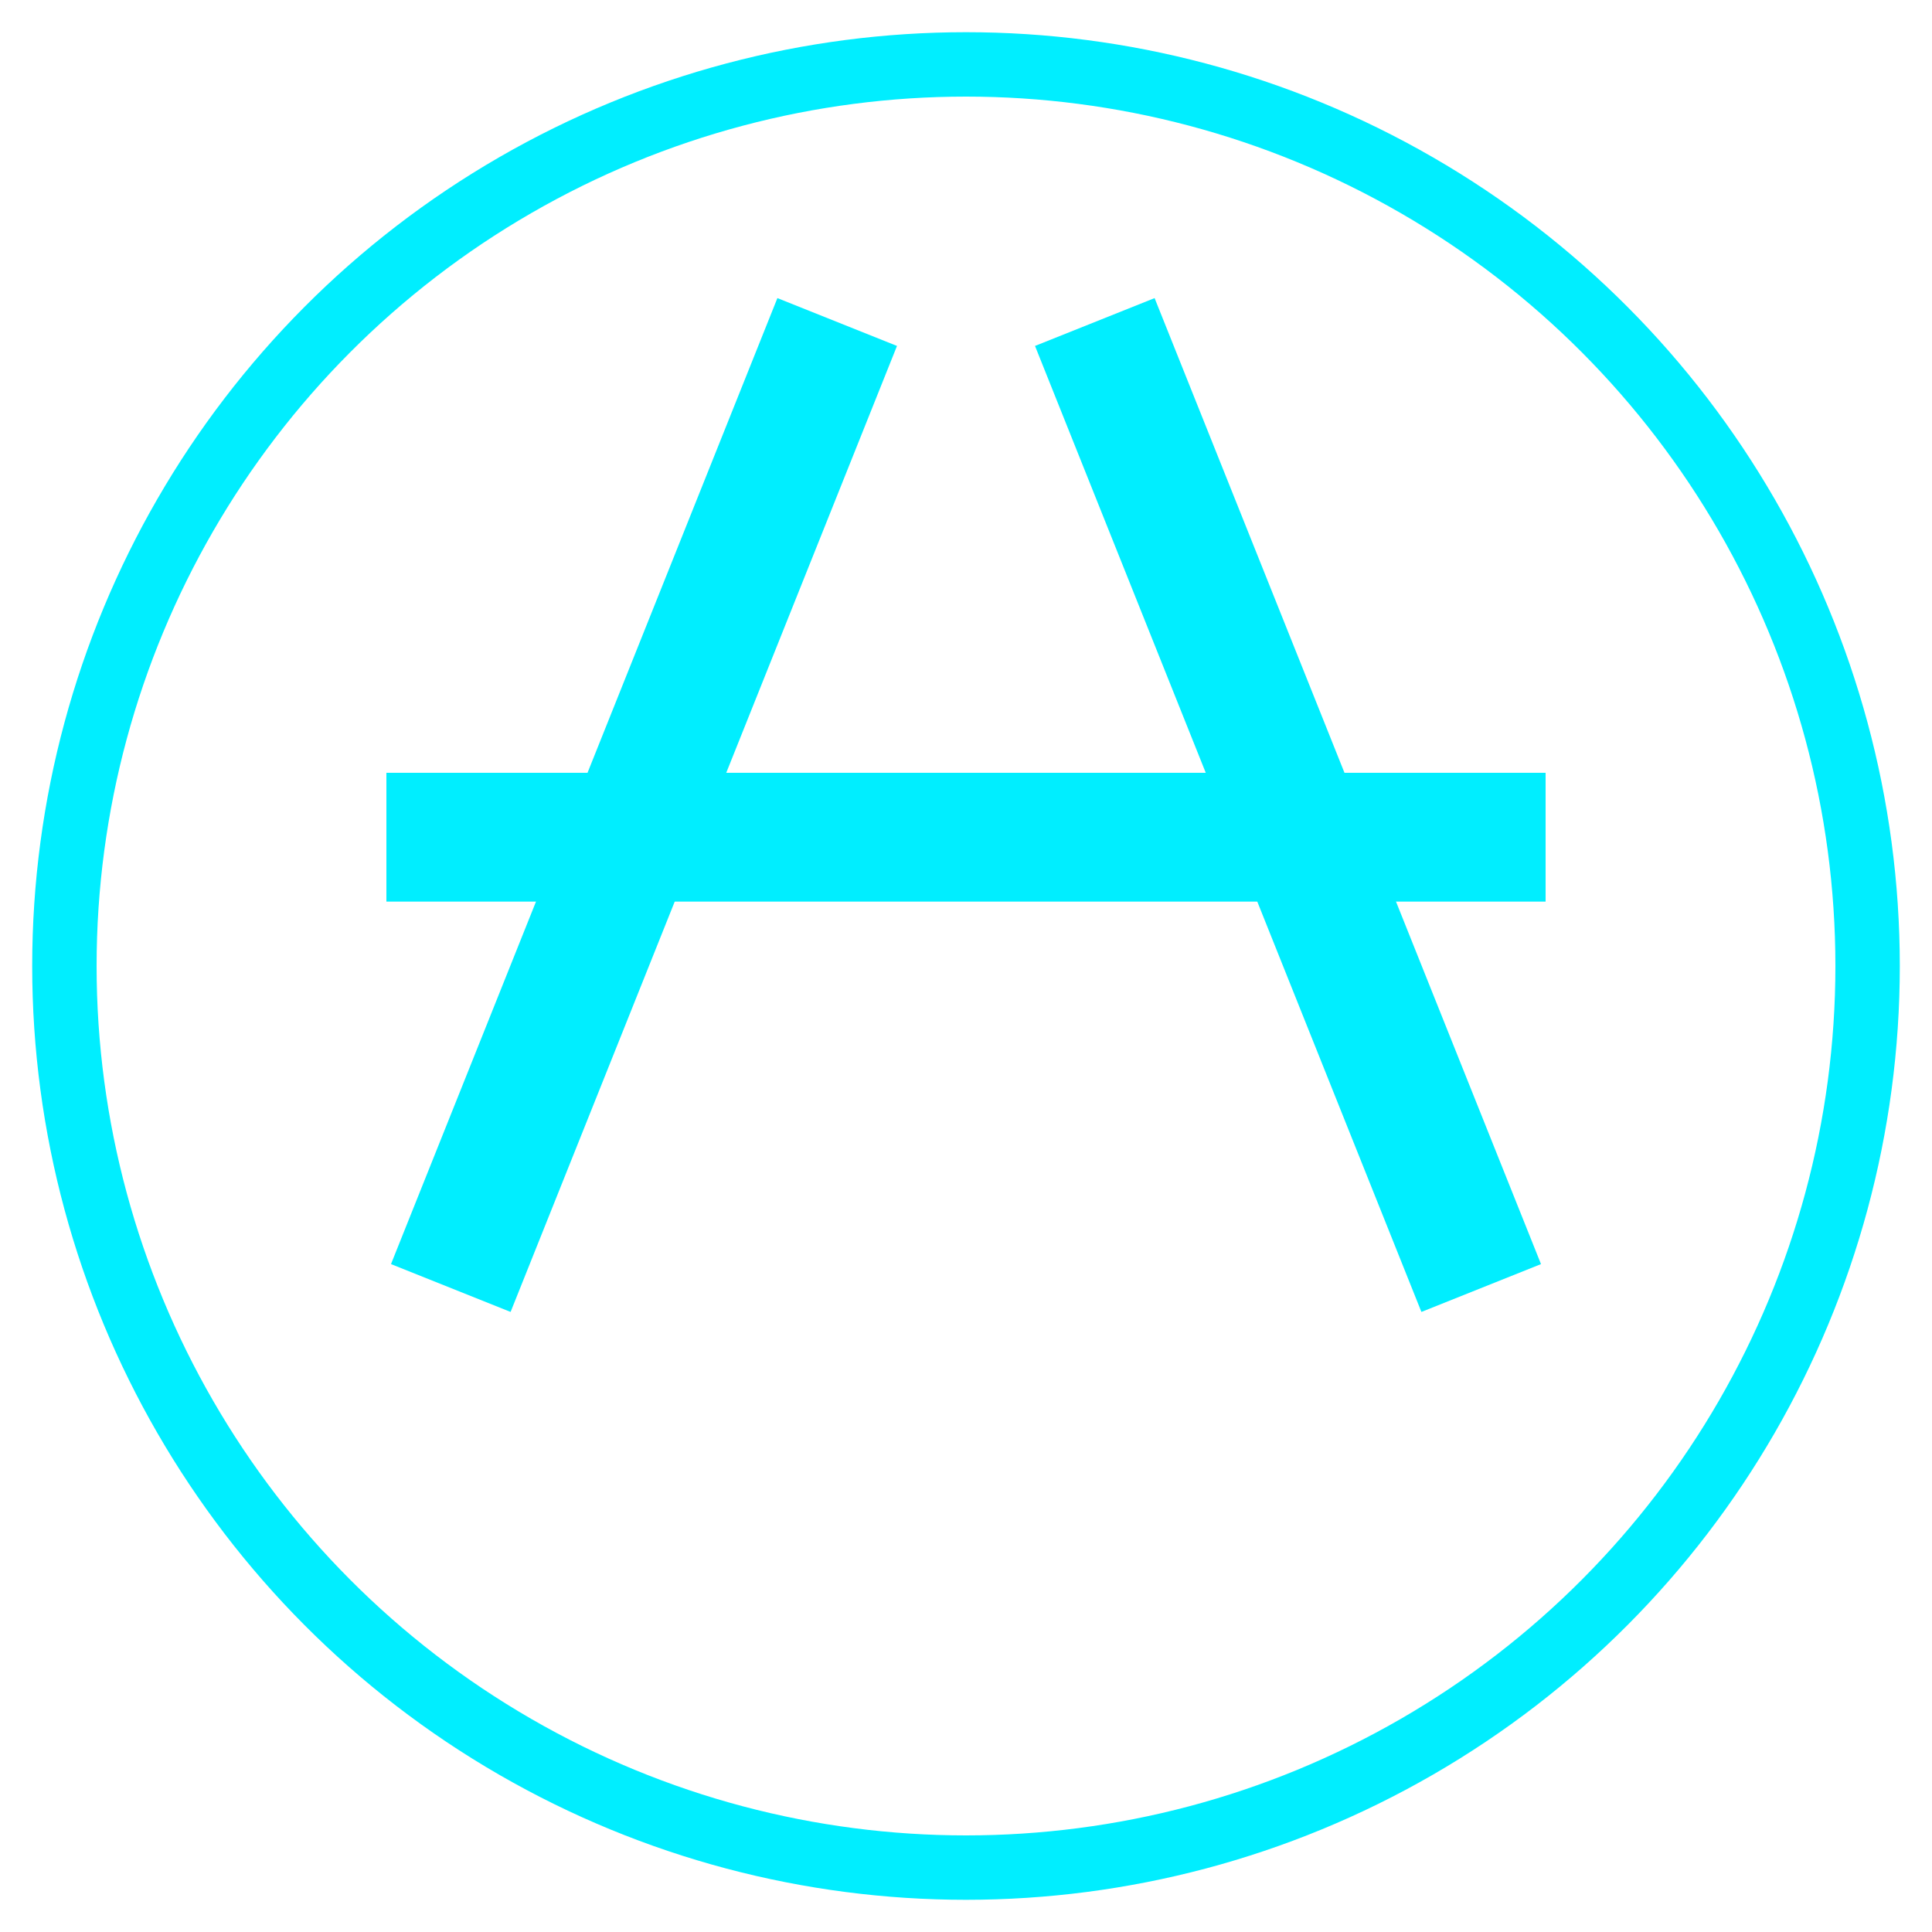
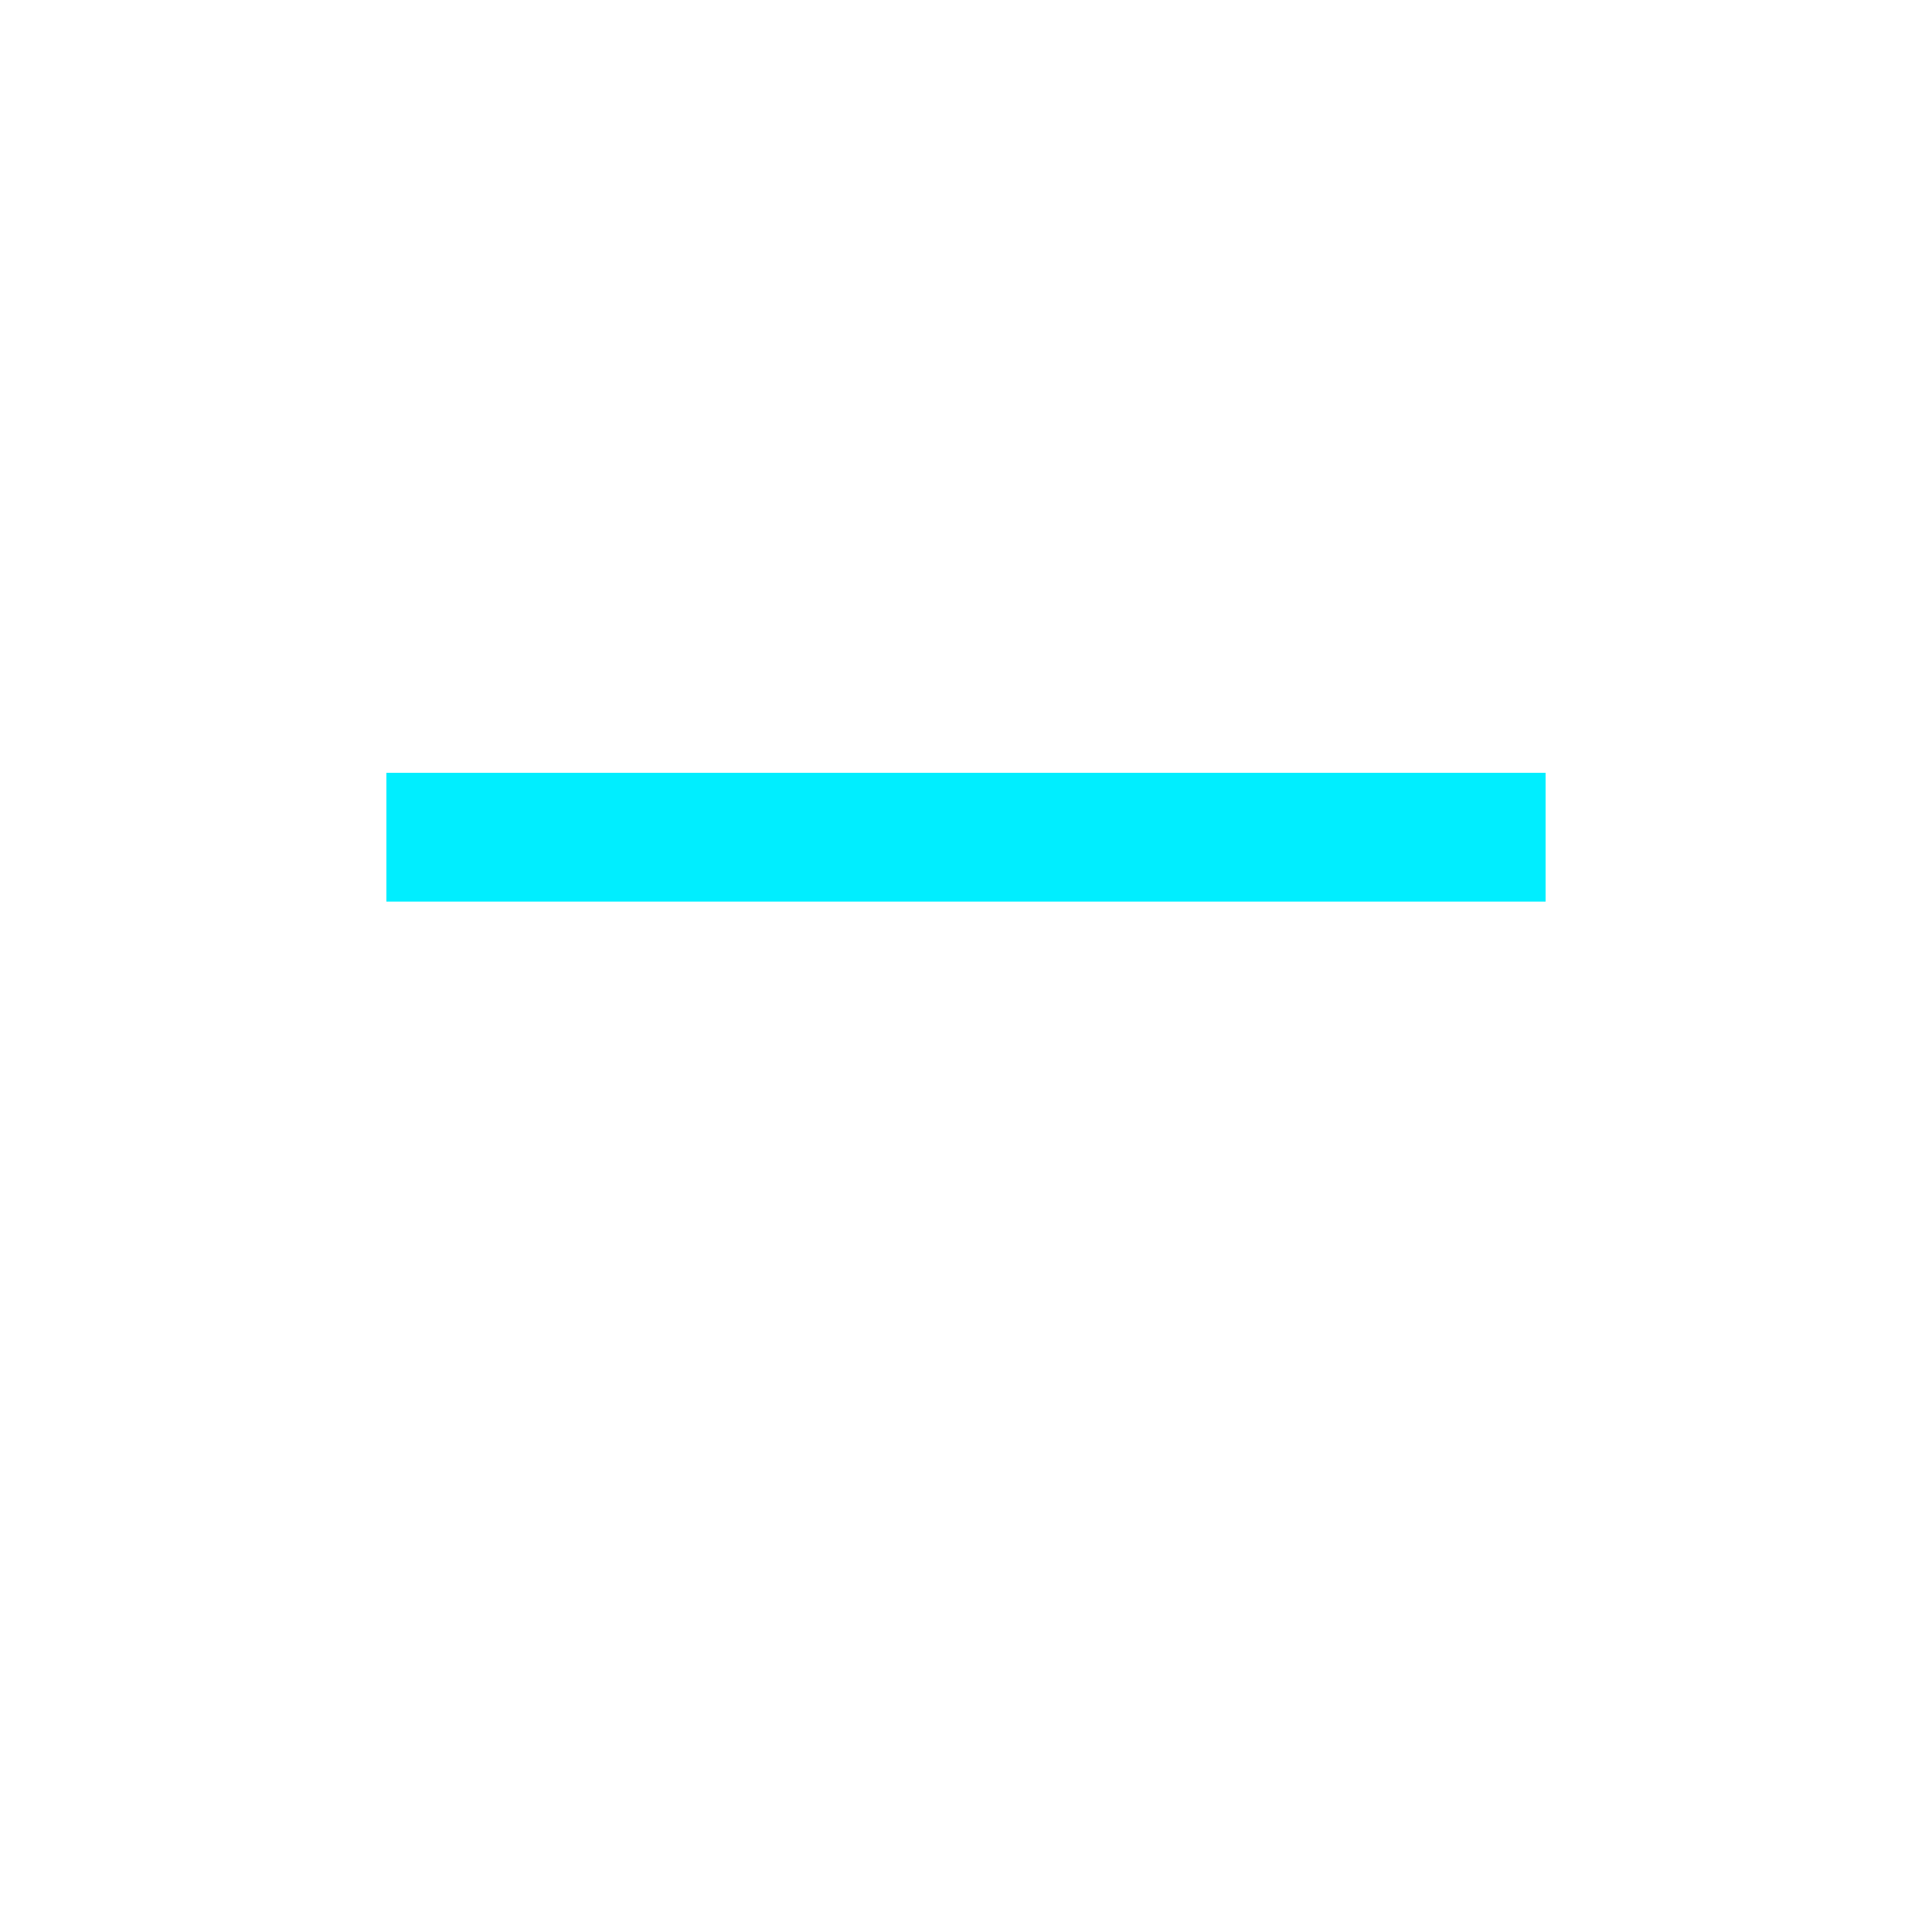
<svg xmlns="http://www.w3.org/2000/svg" width="30" height="30" viewBox="0 0 30 30">
  <style>
    @keyframes pulse {
      0%, 100% { opacity: 0.8; }
      50% { opacity: 1; }
    }
    .pulse { animation: pulse 3s infinite; }
    .glow { filter: drop-shadow(0 0 2px #0ef); }
  </style>
-   <circle cx="15" cy="15" r="14" fill="none" stroke="#0ef" stroke-width="1" class="glow" />
  <g class="glow pulse">
-     <path d="M7,20 L13,5 M17,5 L23,20" stroke="#0ef" stroke-width="2" />
    <path d="M6,13 L24,13" stroke="#0ef" stroke-width="2" />
  </g>
</svg>